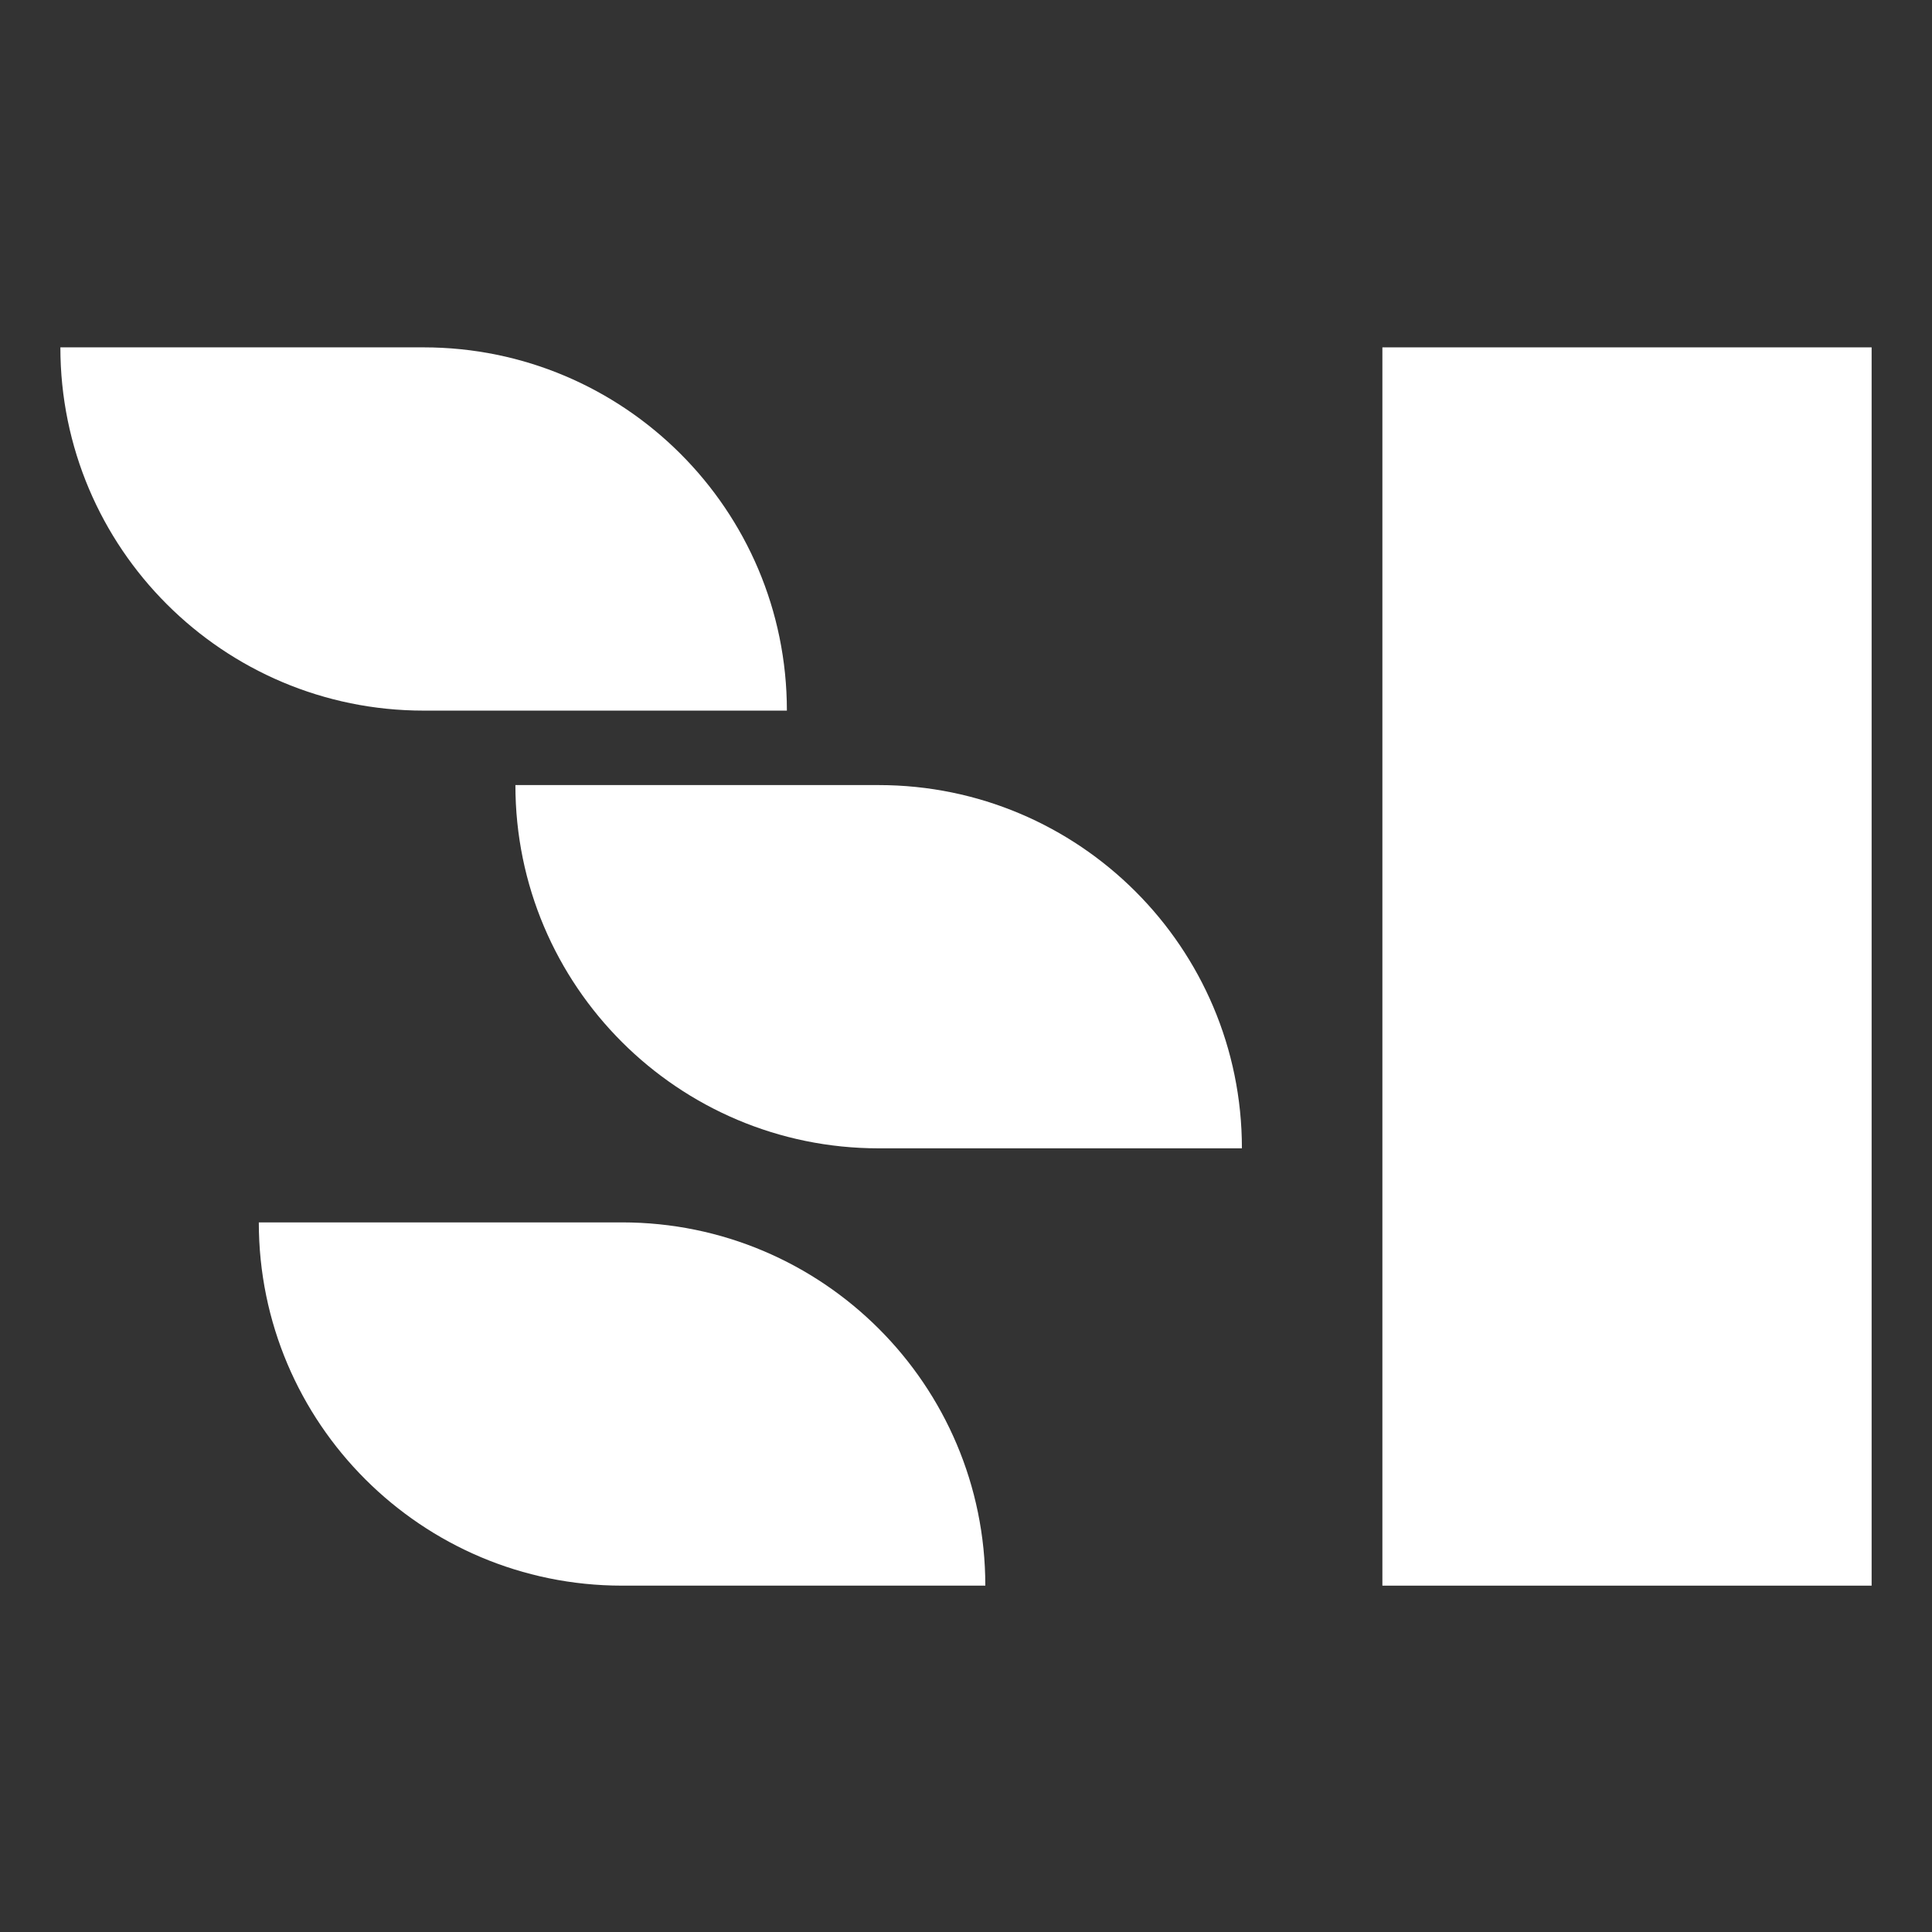
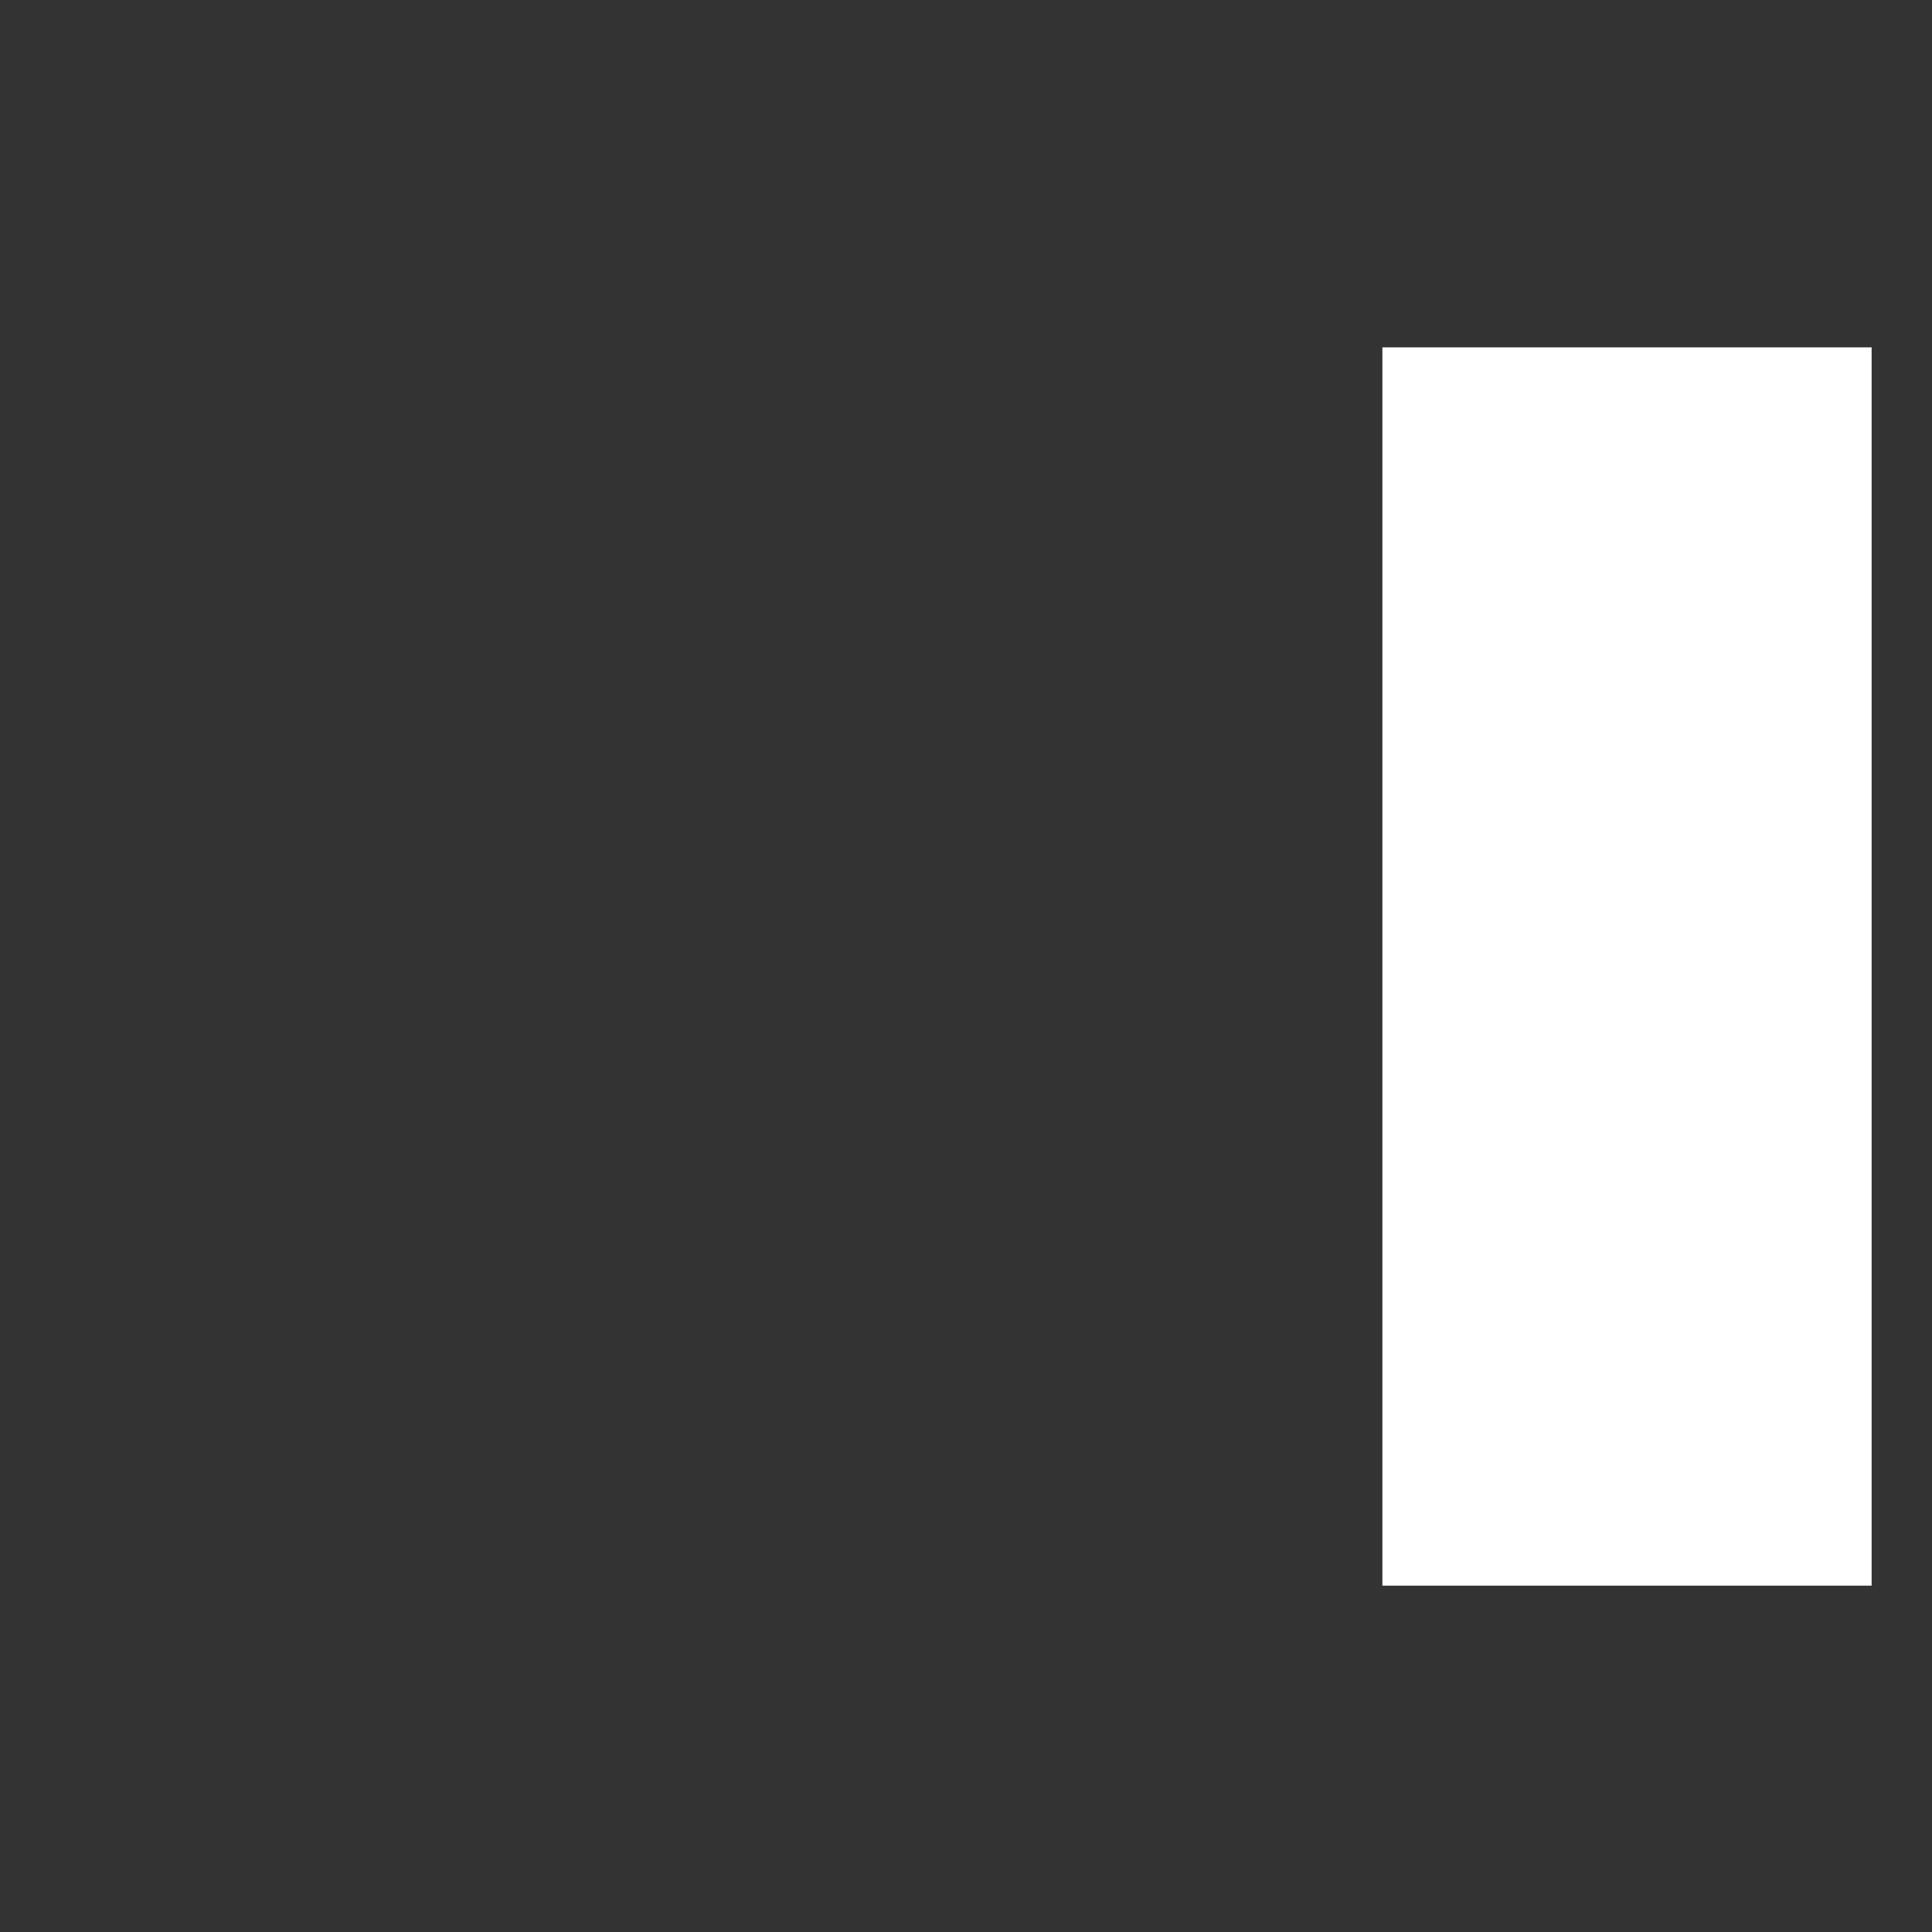
<svg xmlns="http://www.w3.org/2000/svg" version="1.1" viewBox="0 0 96 96">
  <rect x="0" y="0" width="96" height="96" fill="#333333" stroke="none" />
  <defs>
    <style>
      .cls-1 {
        fill: #fff;
      }
    </style>
  </defs>
  <g>
    <g id="Layer_1">
      <g>
-         <path class="cls-1" d="M21.05,17.26H3c0,9.98,8.1,18.05,18.05,18.05h18.05c0-9.98-8.1-18.05-18.05-18.05Z" />
-         <path class="cls-1" d="M43.66,39.01h-18.05c0,9.98,8.1,18.05,18.05,18.05h18.05c0-9.98-8.1-18.05-18.05-18.05Z" />
-         <path class="cls-1" d="M30.92,60.74H12.86c0,9.98,8.1,18.05,18.05,18.05h18.05c0-9.98-8.1-18.05-18.05-18.05Z" />
        <path class="cls-1" d="M93,17.26h-24.31v61.53h24.31V17.26Z" />
      </g>
    </g>
  </g>
</svg>